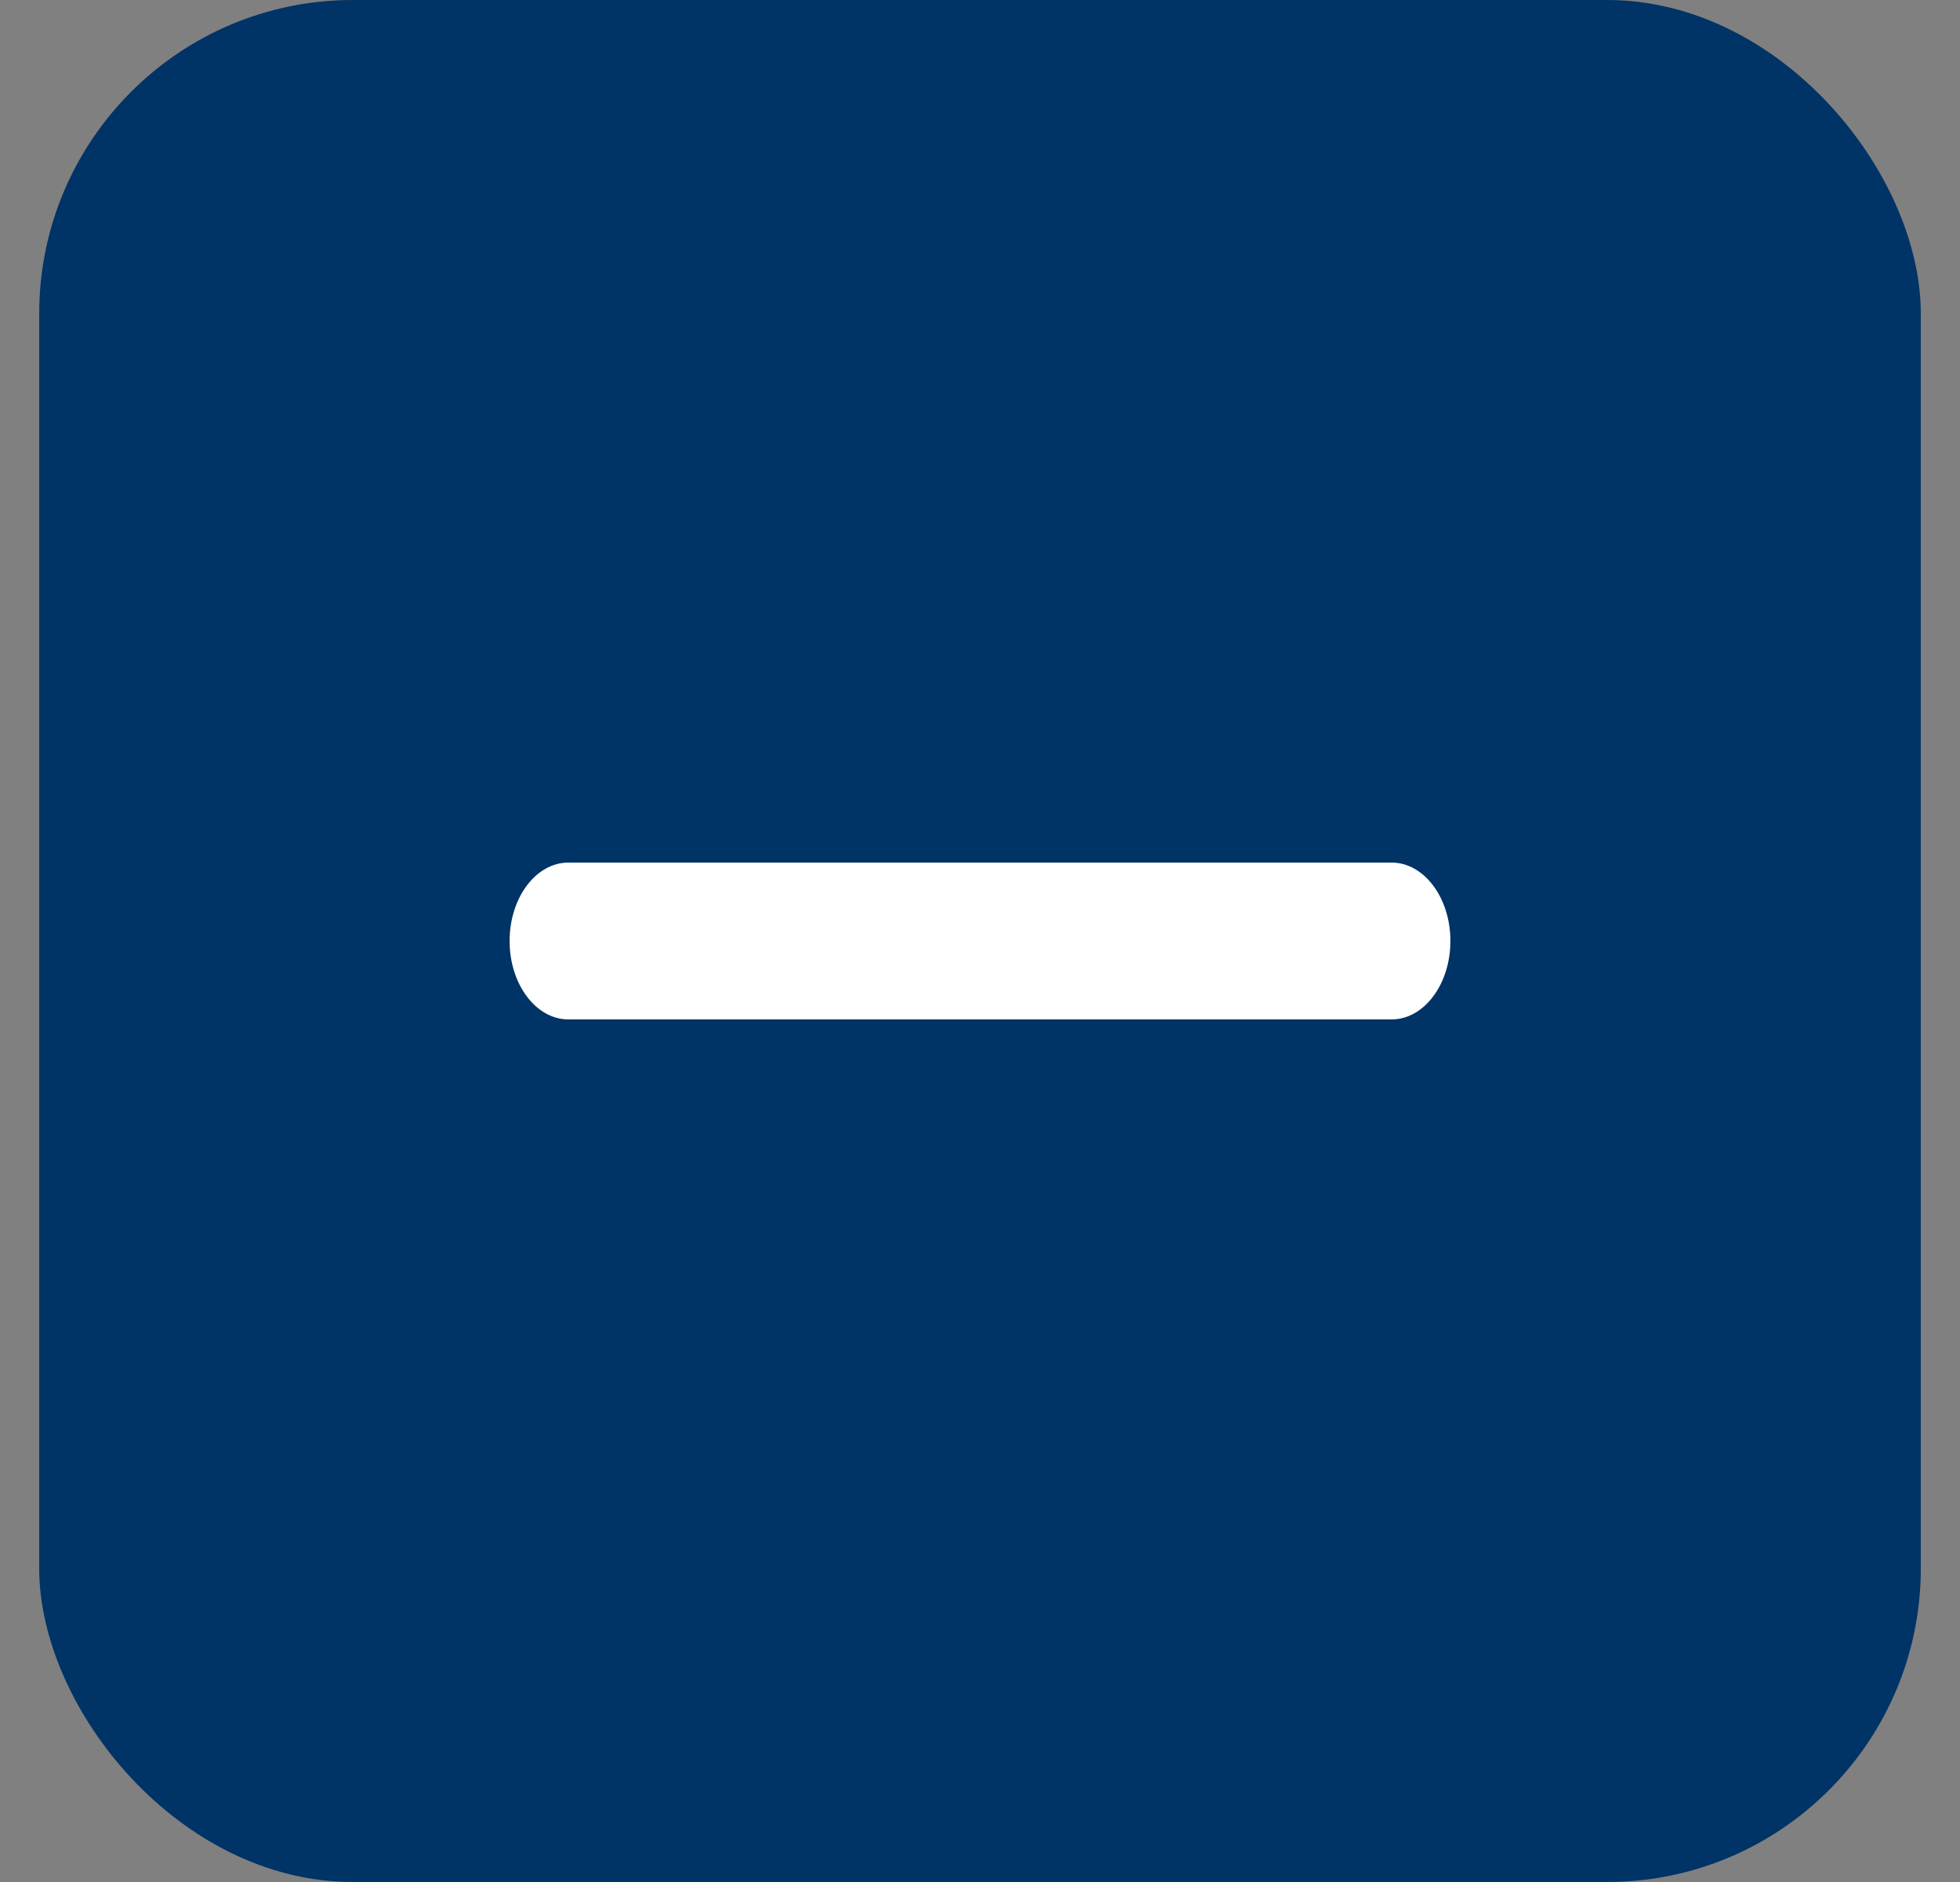
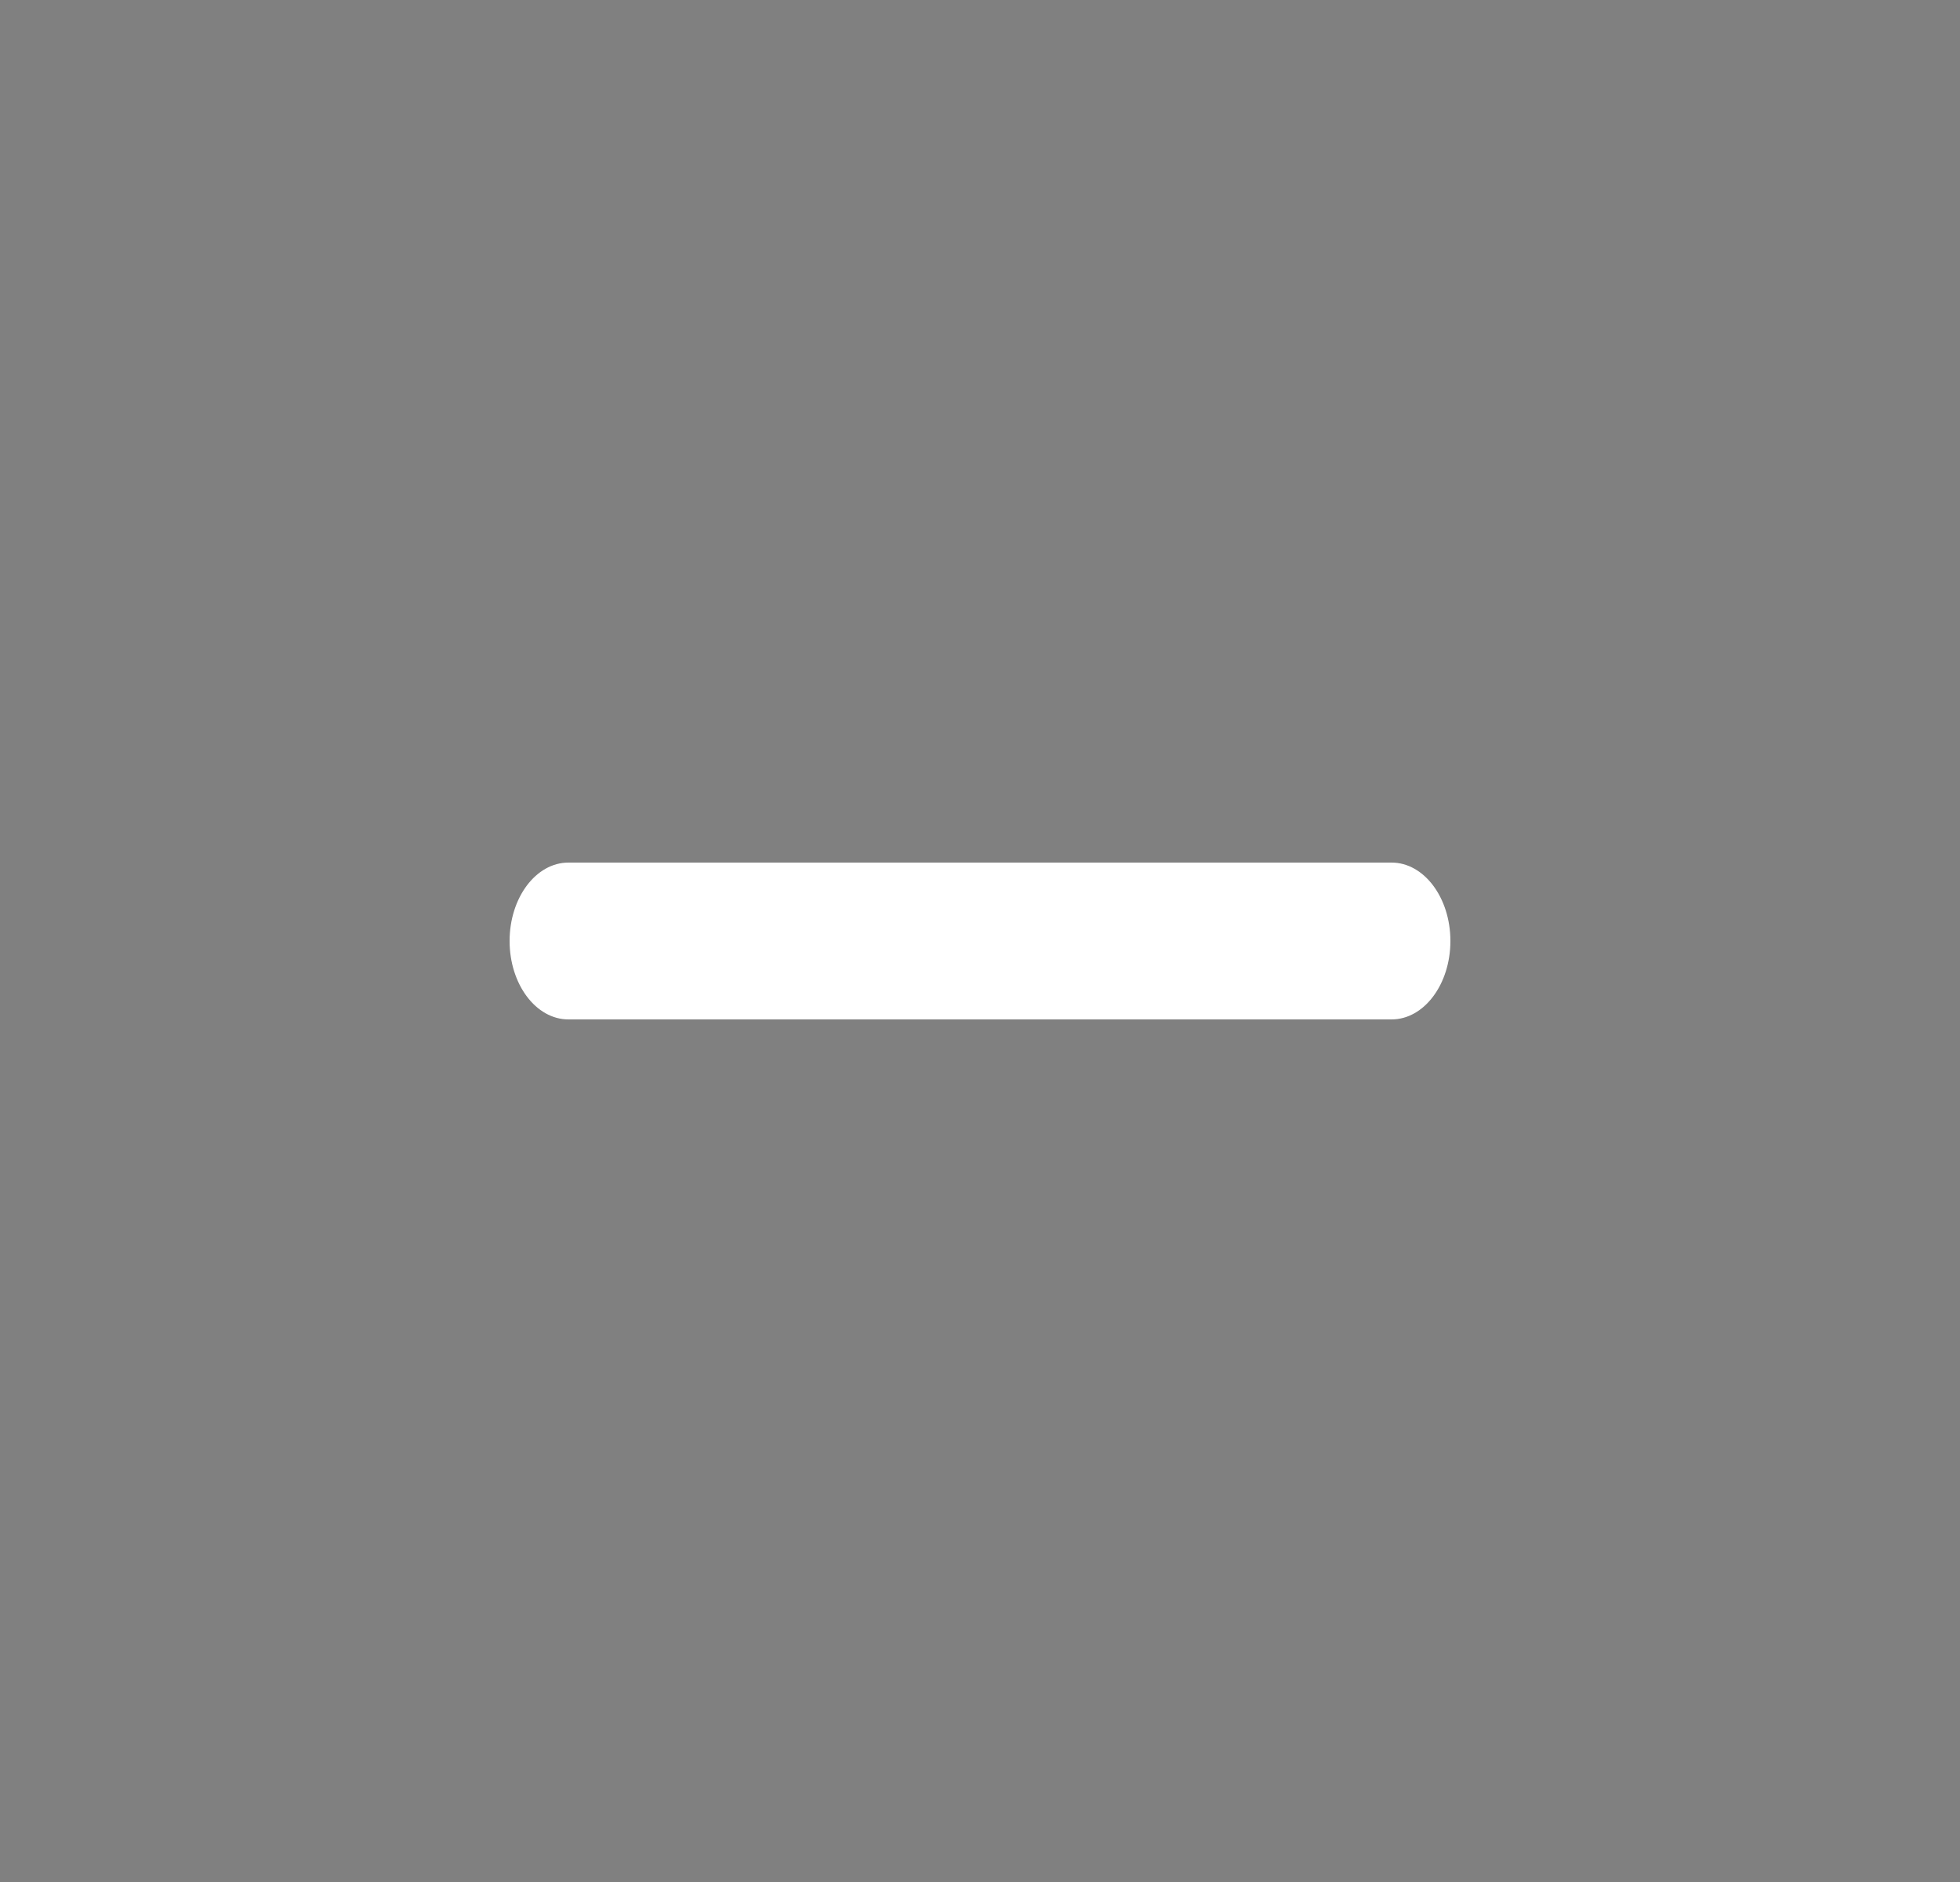
<svg xmlns="http://www.w3.org/2000/svg" width="25" height="24" viewBox="0 0 25 24" fill="none">
  <rect x="0" y="0" width="25" height="24" fill="#808080" stroke="none" />
-   <rect x="0.5" width="24" height="24" rx="4" fill="#003366" />
  <path d="M17.75 13L7.25 13C6.836 13 6.5 12.552 6.5 12C6.5 11.448 6.836 11 7.25 11L17.75 11C18.164 11 18.5 11.448 18.5 12C18.5 12.552 18.164 13 17.75 13Z" fill="white" />
</svg>